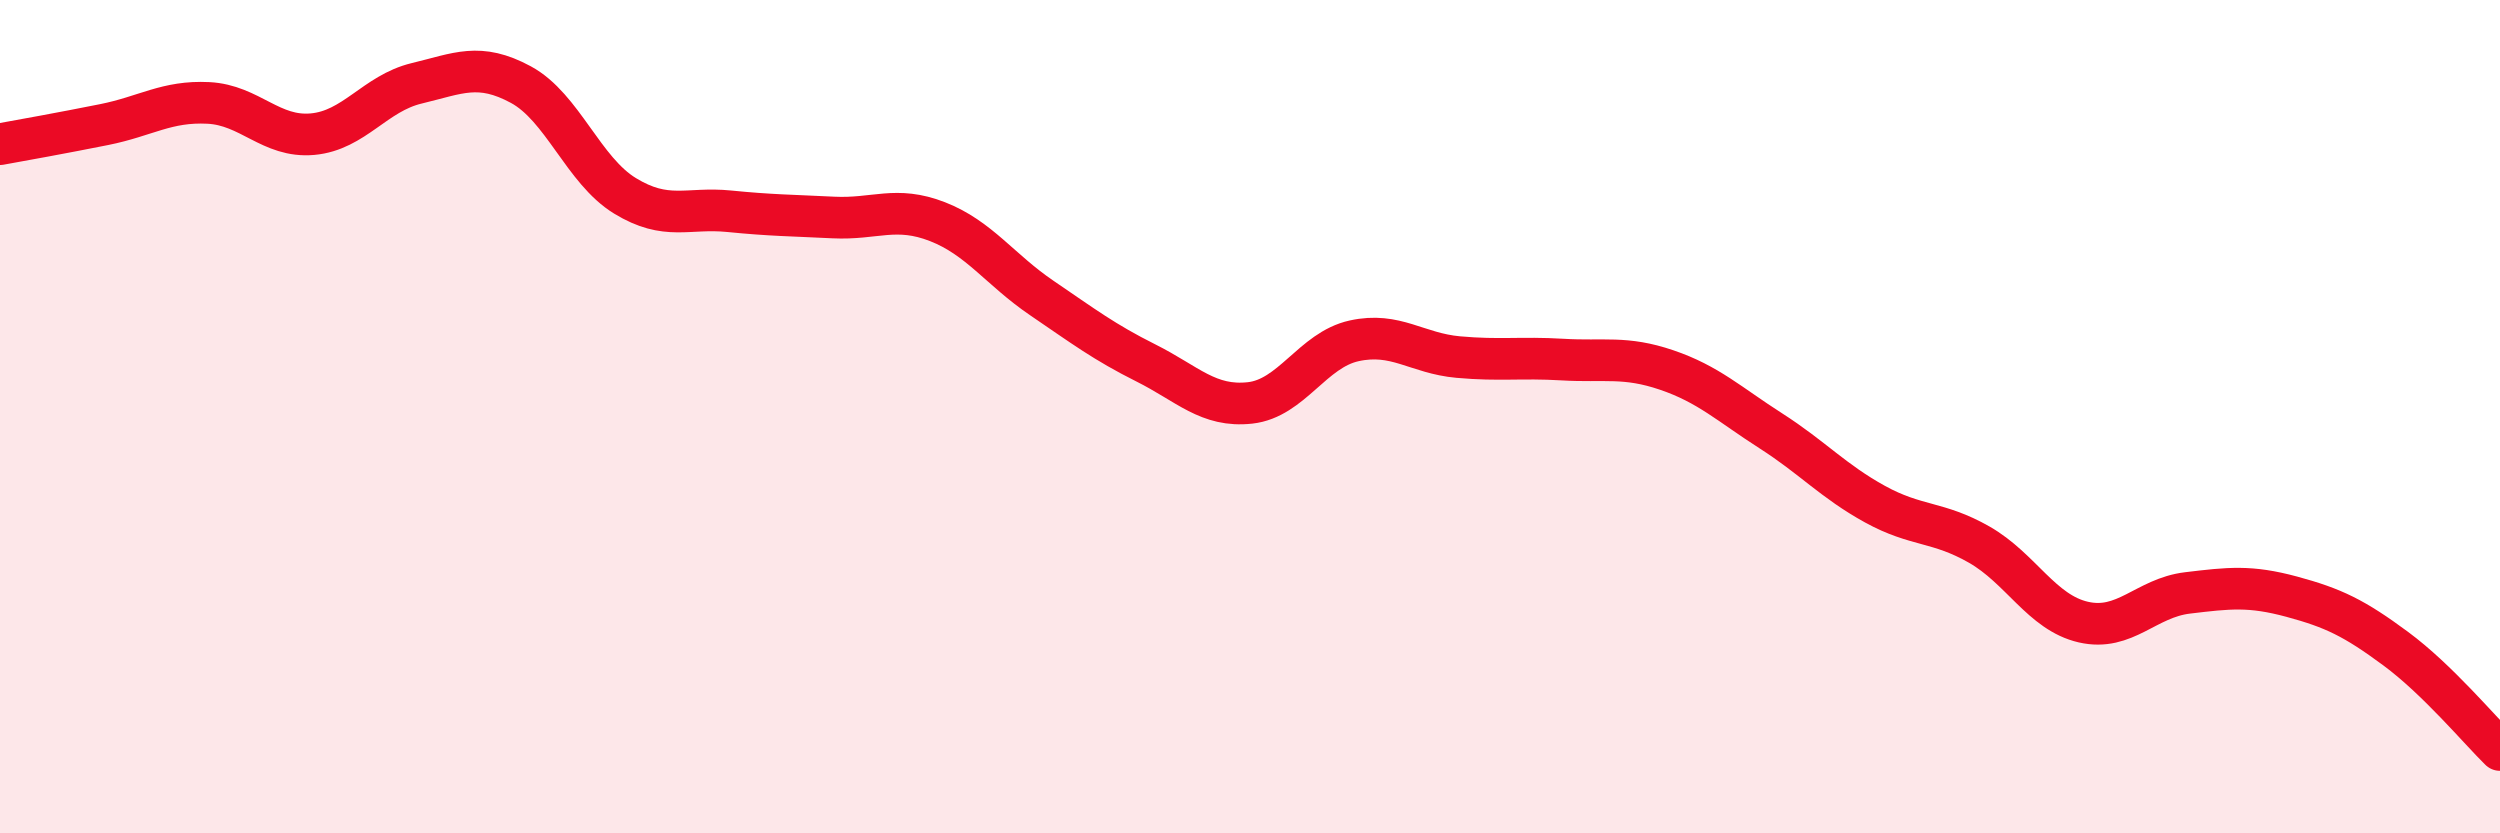
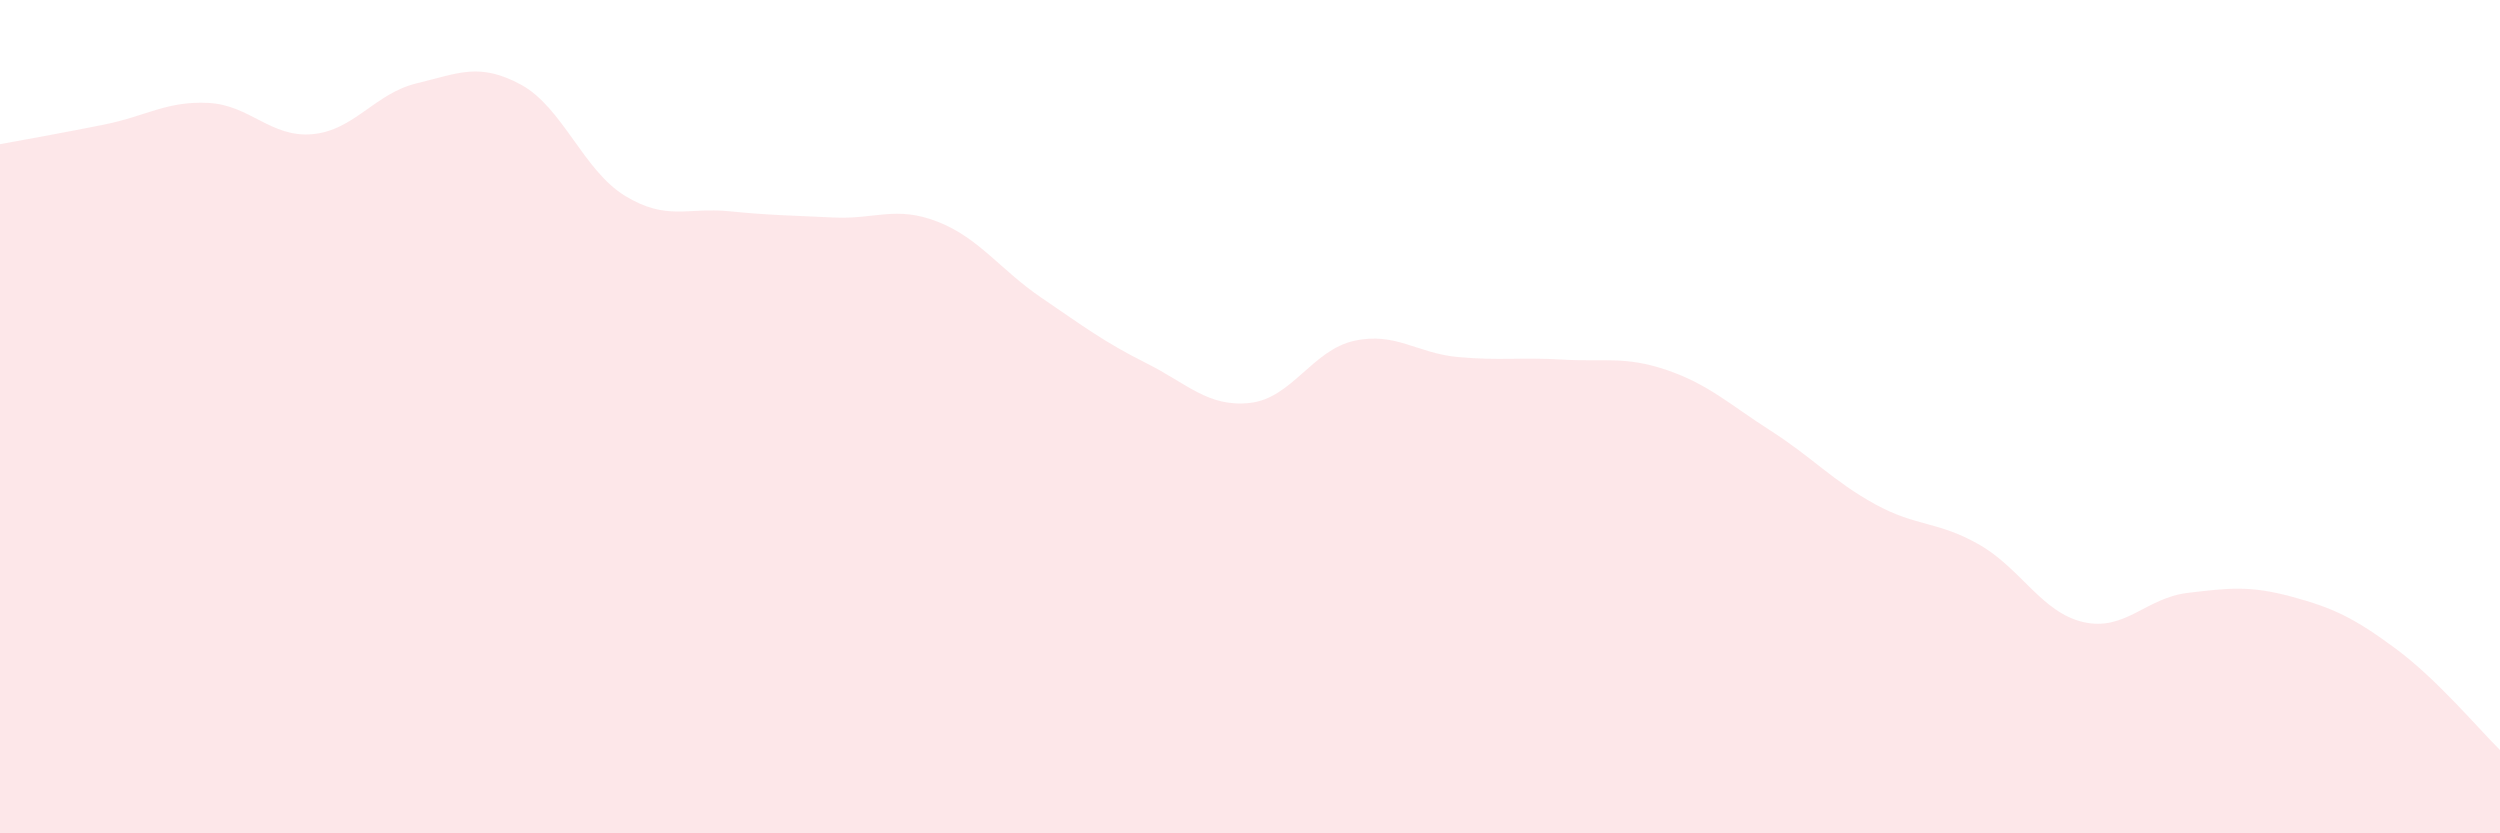
<svg xmlns="http://www.w3.org/2000/svg" width="60" height="20" viewBox="0 0 60 20">
  <path d="M 0,3.46 C 0.5,3.37 1.5,3.19 2.5,2.99 C 3.5,2.79 4,2.42 5,2.47 C 6,2.52 6.5,3.31 7.5,3.22 C 8.5,3.13 9,2.24 10,2 C 11,1.76 11.5,1.49 12.5,2.03 C 13.5,2.57 14,4.09 15,4.7 C 16,5.31 16.5,4.97 17.5,5.07 C 18.5,5.17 19,5.17 20,5.22 C 21,5.27 21.5,4.93 22.5,5.32 C 23.5,5.71 24,6.47 25,7.15 C 26,7.83 26.5,8.21 27.5,8.71 C 28.5,9.21 29,9.78 30,9.67 C 31,9.56 31.5,8.4 32.5,8.18 C 33.5,7.96 34,8.48 35,8.57 C 36,8.66 36.5,8.57 37.5,8.63 C 38.5,8.69 39,8.54 40,8.88 C 41,9.22 41.5,9.7 42.5,10.34 C 43.5,10.98 44,11.55 45,12.1 C 46,12.65 46.5,12.5 47.5,13.07 C 48.5,13.64 49,14.7 50,14.93 C 51,15.16 51.5,14.35 52.5,14.23 C 53.5,14.11 54,14.05 55,14.32 C 56,14.59 56.5,14.83 57.5,15.57 C 58.5,16.31 59.5,17.51 60,18L60 20L0 20Z" fill="#EB0A25" opacity="0.1" stroke-linecap="round" stroke-linejoin="round" />
-   <path d="M 0,3.46 C 0.5,3.37 1.5,3.19 2.5,2.99 C 3.5,2.79 4,2.42 5,2.47 C 6,2.52 6.5,3.31 7.5,3.22 C 8.5,3.13 9,2.24 10,2 C 11,1.76 11.5,1.49 12.5,2.03 C 13.5,2.57 14,4.09 15,4.7 C 16,5.31 16.5,4.97 17.5,5.07 C 18.5,5.17 19,5.17 20,5.22 C 21,5.27 21.5,4.93 22.5,5.32 C 23.5,5.71 24,6.47 25,7.15 C 26,7.83 26.5,8.21 27.5,8.71 C 28.5,9.21 29,9.78 30,9.67 C 31,9.56 31.5,8.4 32.5,8.18 C 33.5,7.96 34,8.48 35,8.57 C 36,8.66 36.5,8.57 37.5,8.63 C 38.5,8.69 39,8.54 40,8.88 C 41,9.22 41.5,9.7 42.5,10.34 C 43.5,10.98 44,11.55 45,12.1 C 46,12.65 46.5,12.5 47.5,13.07 C 48.5,13.64 49,14.7 50,14.93 C 51,15.16 51.5,14.35 52.5,14.23 C 53.5,14.11 54,14.05 55,14.32 C 56,14.59 56.5,14.83 57.5,15.57 C 58.5,16.31 59.5,17.51 60,18" stroke="#EB0A25" stroke-width="1" fill="none" stroke-linecap="round" stroke-linejoin="round" />
</svg>